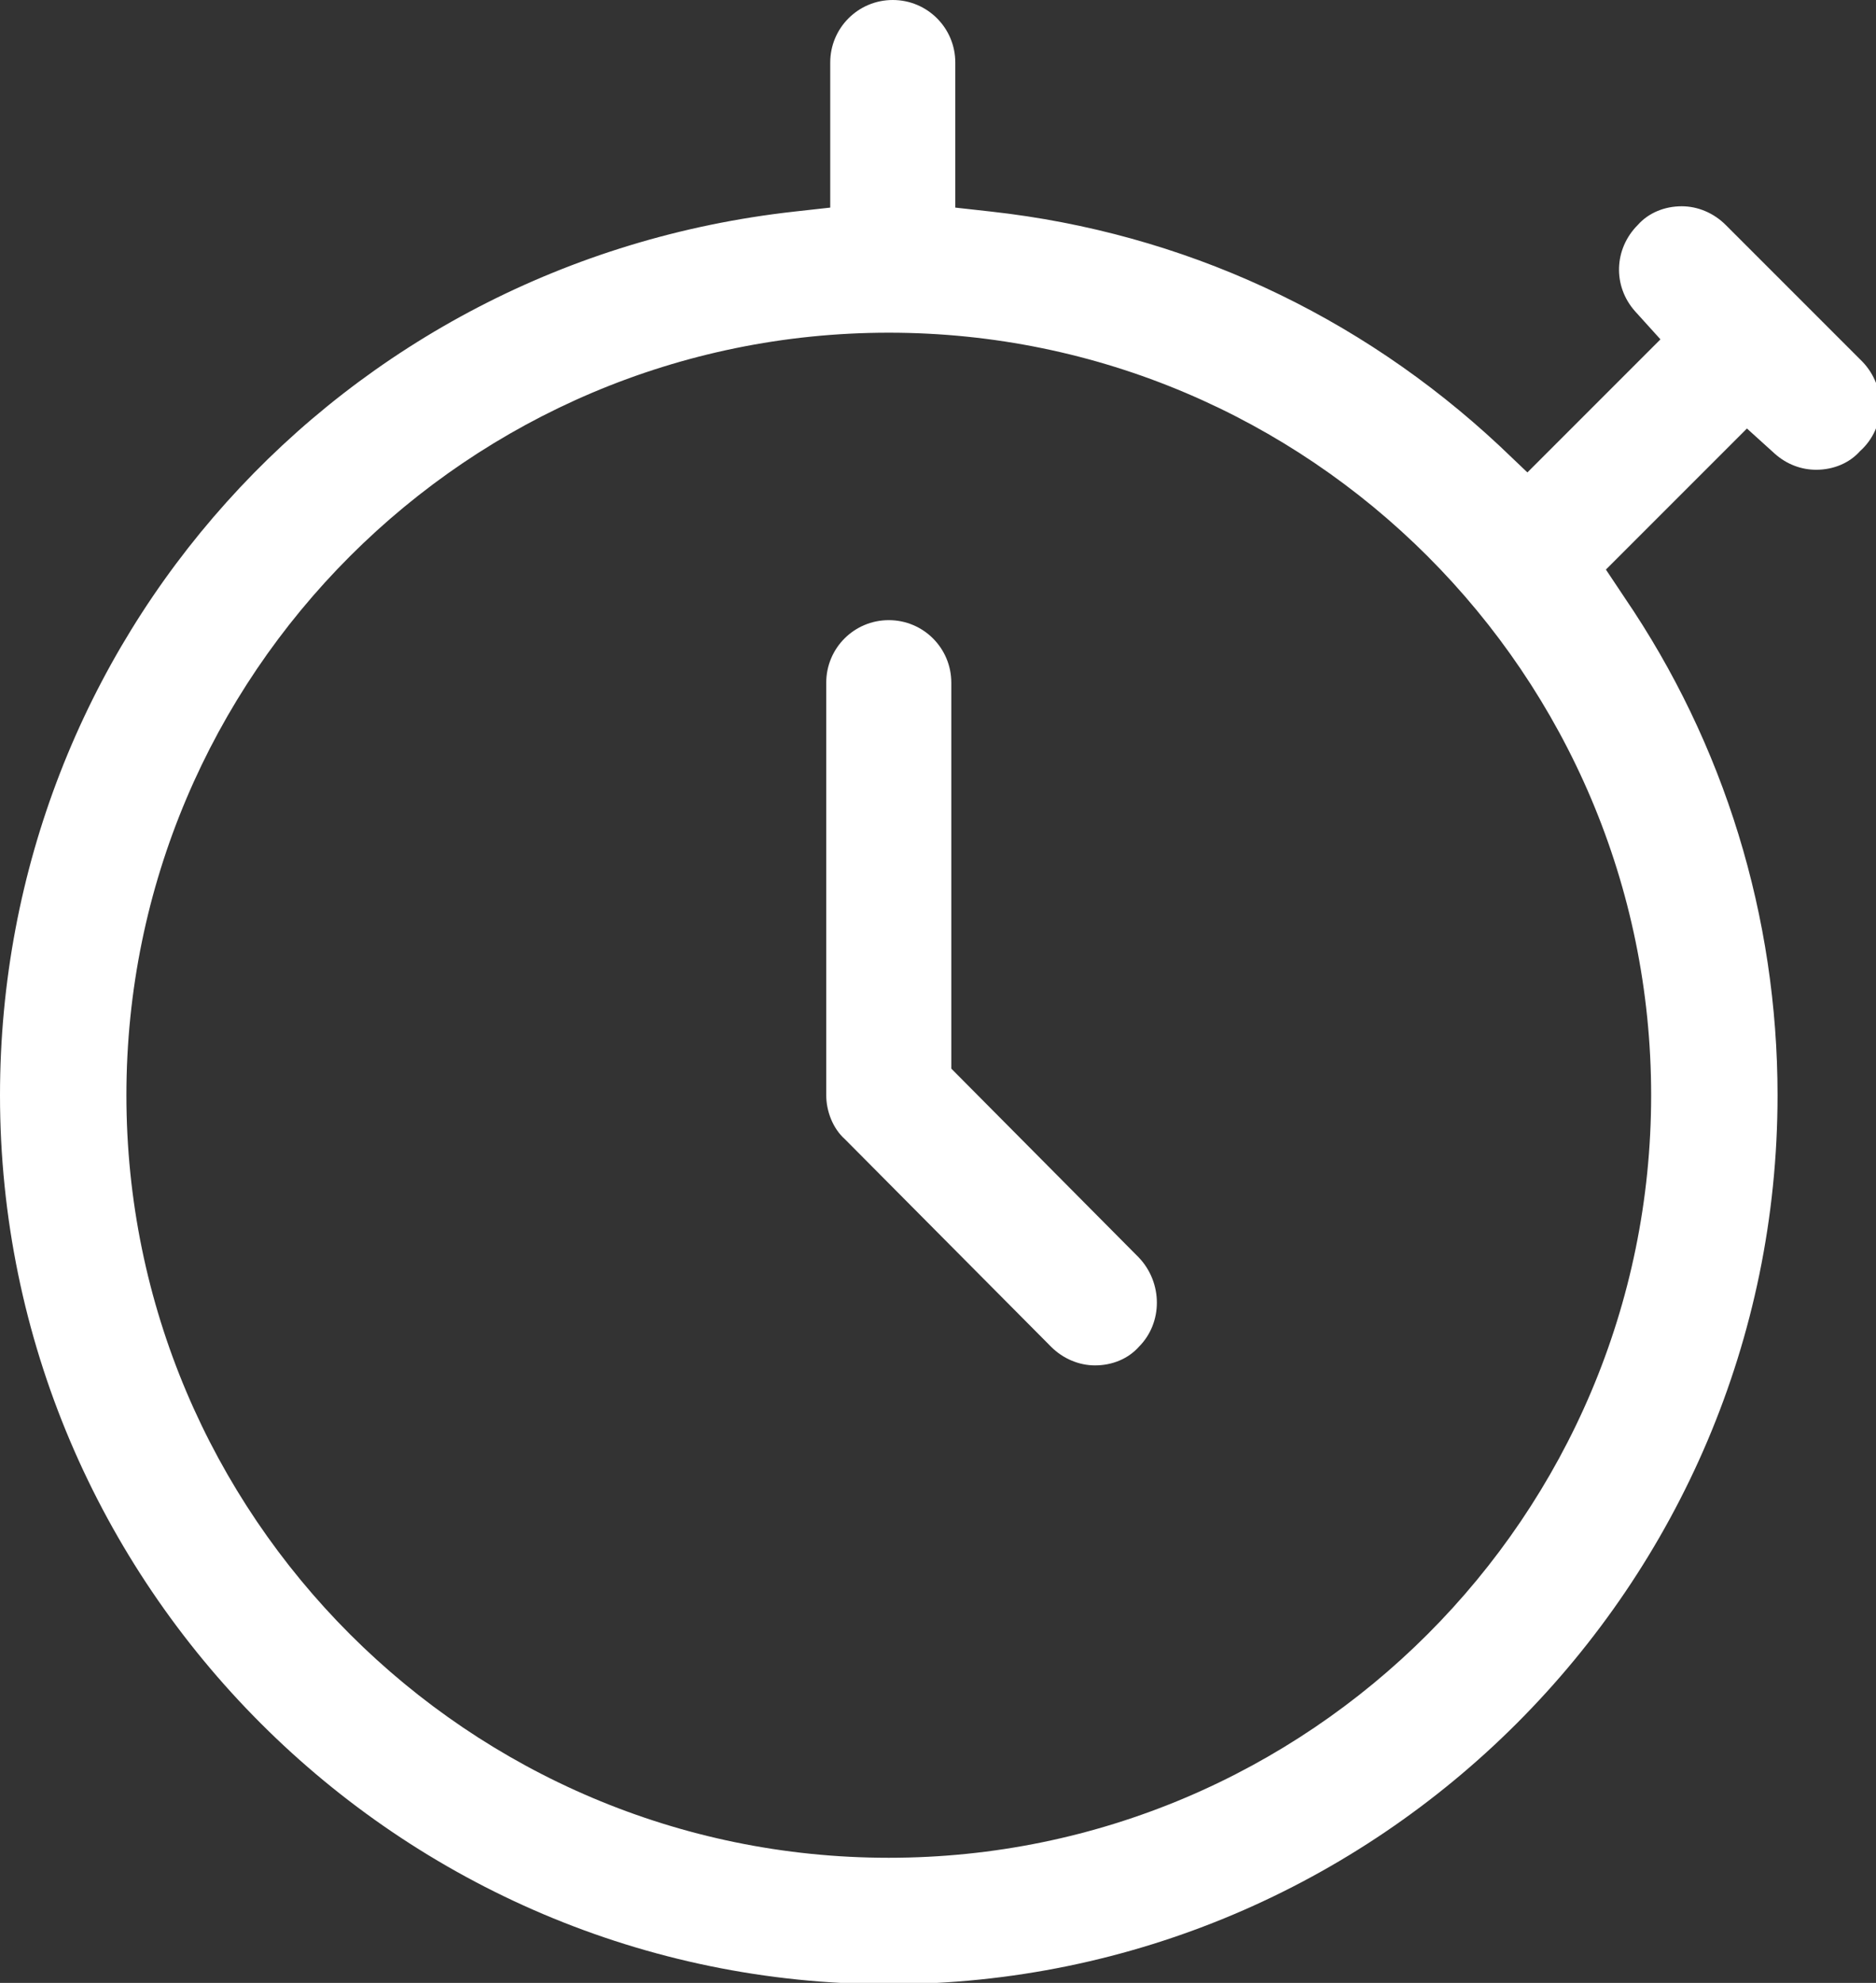
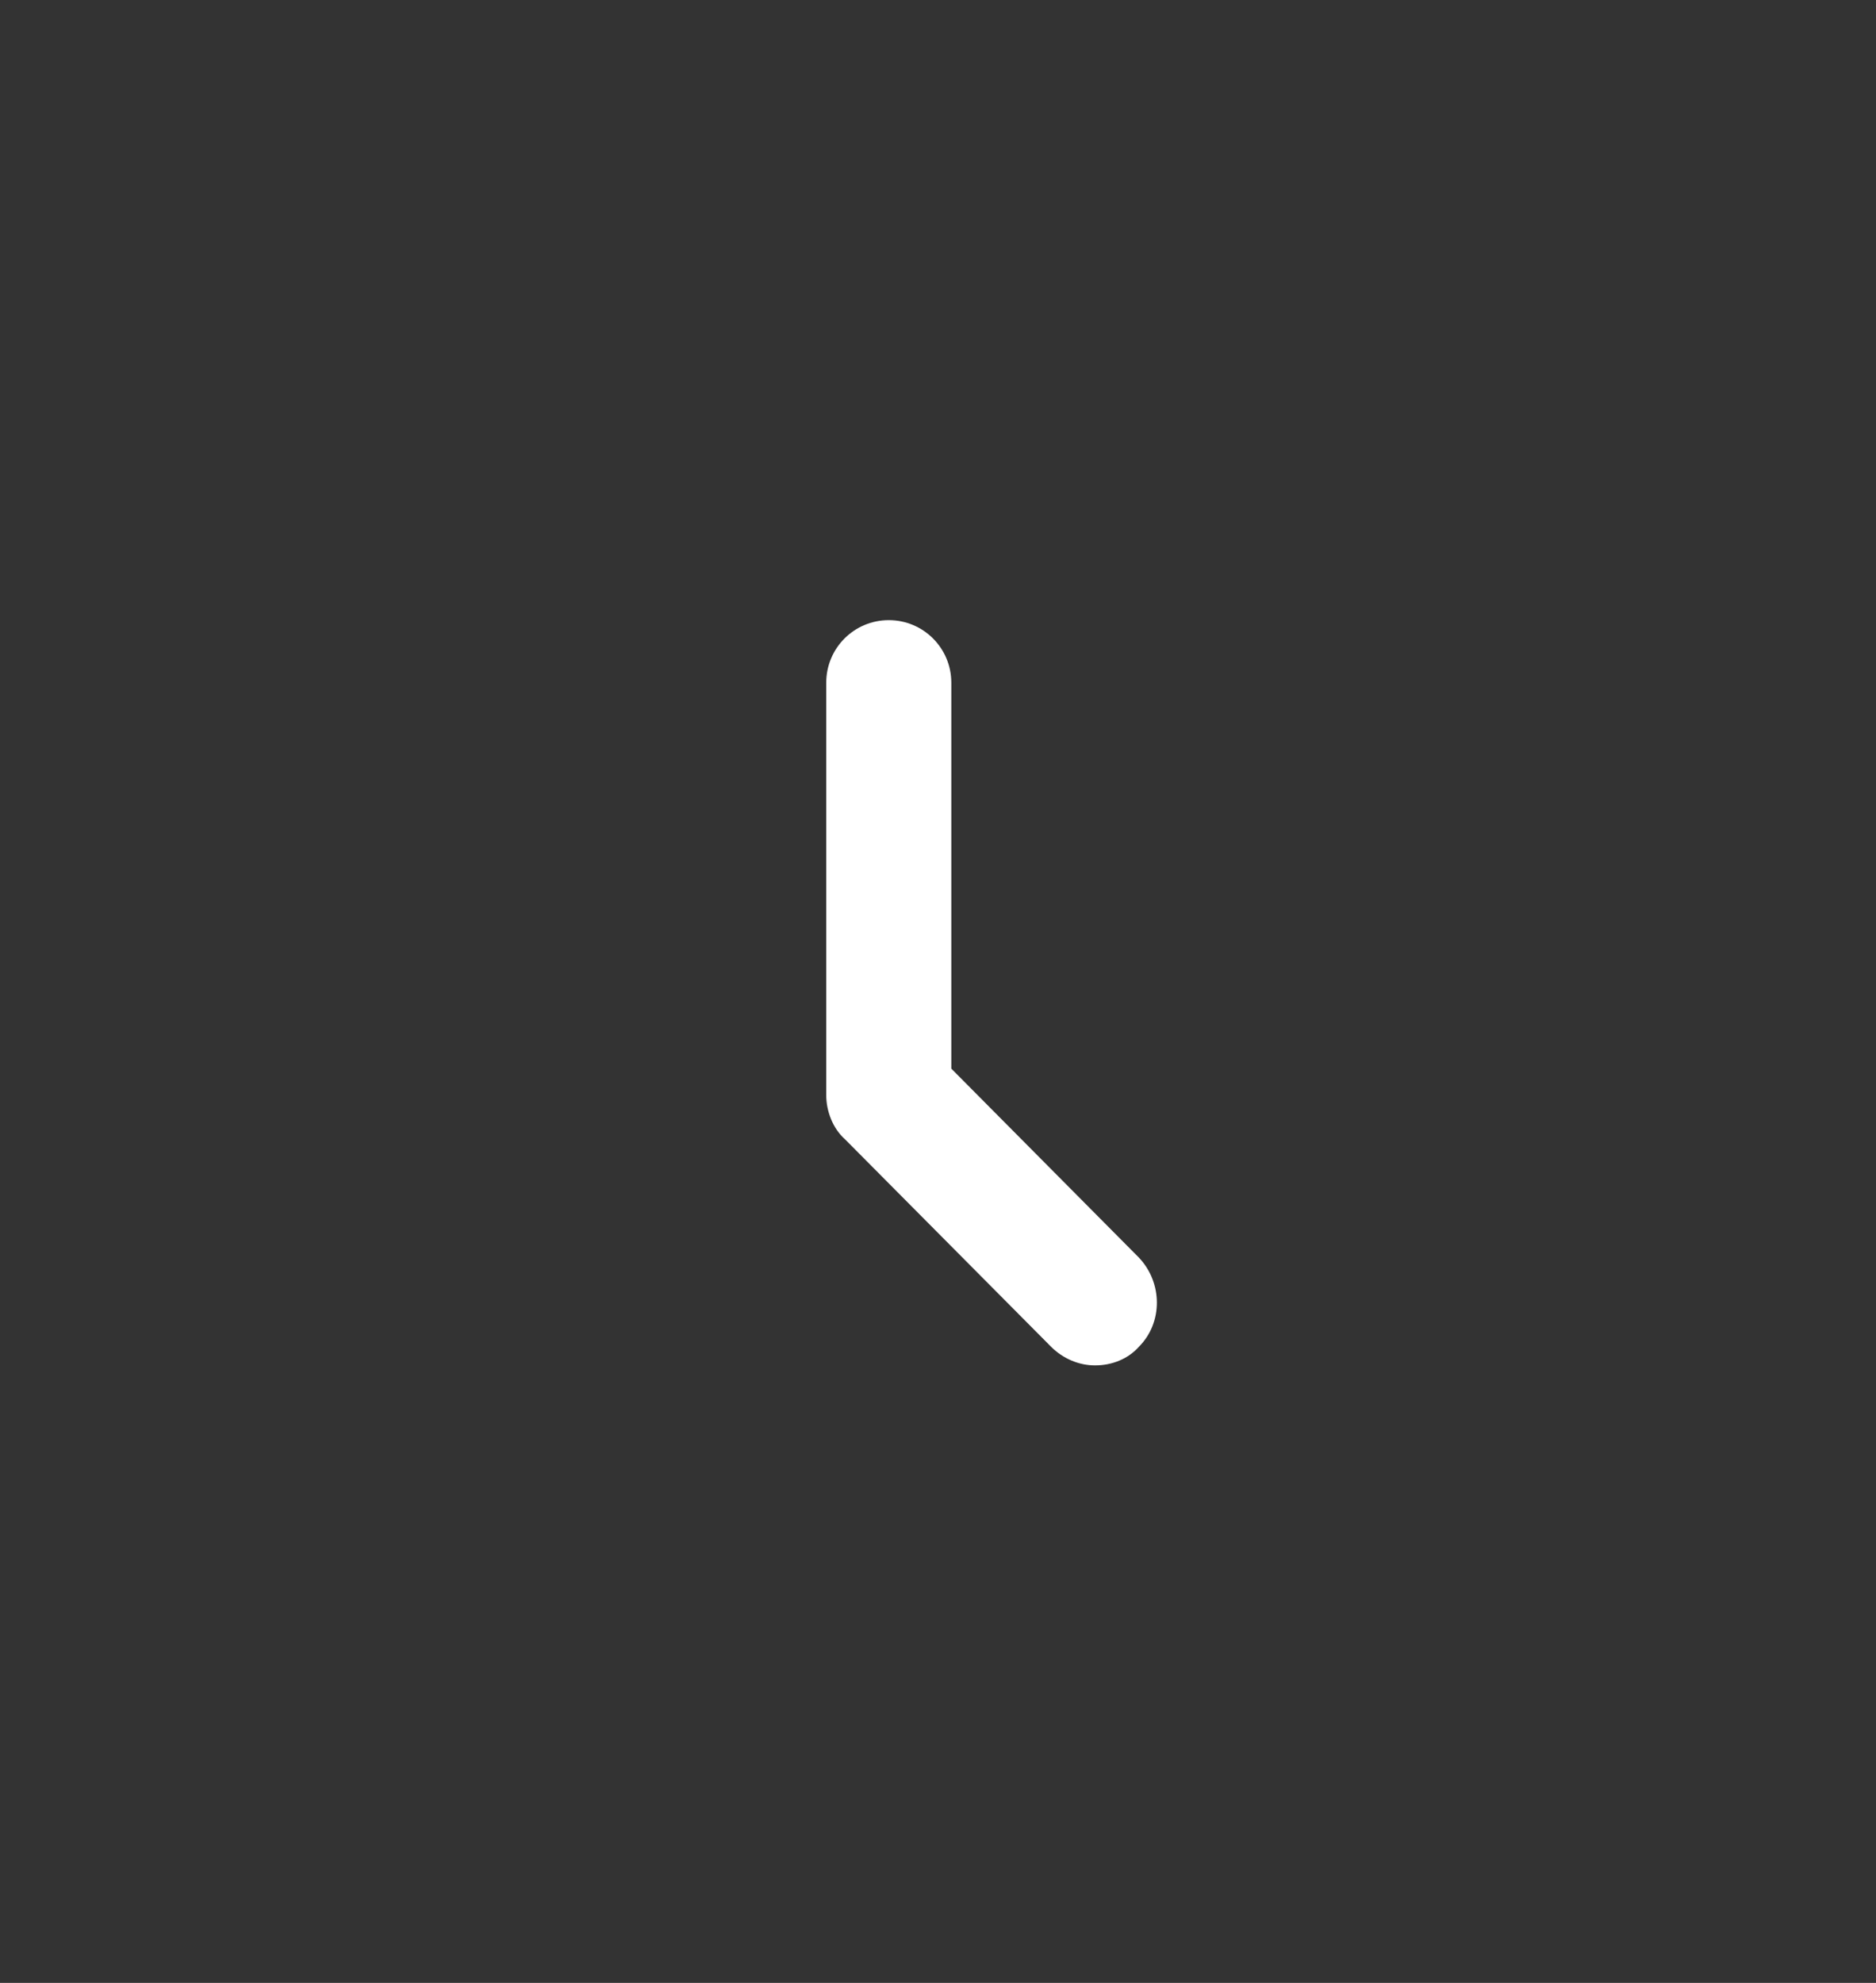
<svg xmlns="http://www.w3.org/2000/svg" version="1.1" id="Capa_1" x="0px" y="0px" viewBox="0 0 141 149" style="enable-background:new 0 0 141 149;" xml:space="preserve">
  <rect x="0" y="0" width="141" height="149" fill="#333333" stroke="none" />
  <style type="text/css">
	.st0{fill-rule:evenodd;clip-rule:evenodd;fill:#FFFFFF;}
</style>
  <g>
    <path class="st0" d="M71.5,80.3V51.3c0-2.6-2.1-4.7-4.7-4.7c-2.6,0-4.7,2.1-4.7,4.7v31c0,1.2,0.5,2.5,1.4,3.3L79,101.2   c0.9,0.9,2.1,1.4,3.3,1.4c1.3,0,2.5-0.5,3.3-1.4c1.8-1.8,1.8-4.8,0-6.7L71.5,80.3z" />
-     <path class="st0" d="M140,27.2l-10.3-10.3c-0.9-0.9-2.1-1.4-3.3-1.4c-1.3,0-2.5,0.5-3.3,1.4c-1.8,1.8-1.9,4.6-0.2,6.5l1.9,2.1   l-10,10l-2.1-2c-10.6-9.9-23.8-16-38.2-17.6l-2.7-0.3V4.7c0-2.6-2.1-4.7-4.7-4.7c-2.6,0-4.7,2.1-4.7,4.7v10.9l-2.7,0.3   C25.5,19.7,0,48.2,0,82.3c0,36.8,30,66.8,66.8,66.8c36.8,0,66.8-30,66.8-66.8c0-13.4-4-26.4-11.5-37.4l-1.4-2.1l10.6-10.6l2.1,1.9   c0.9,0.8,2,1.2,3.1,1.2c1.3,0,2.5-0.5,3.3-1.4C141.8,32.1,141.8,29.1,140,27.2z M124.1,82.3c0,31.6-25.7,57.3-57.3,57.3   c-31.6,0-57.3-25.7-57.3-57.3C9.5,50.7,35.2,25,66.8,25C98.4,25,124.1,50.7,124.1,82.3z" />
  </g>
</svg>